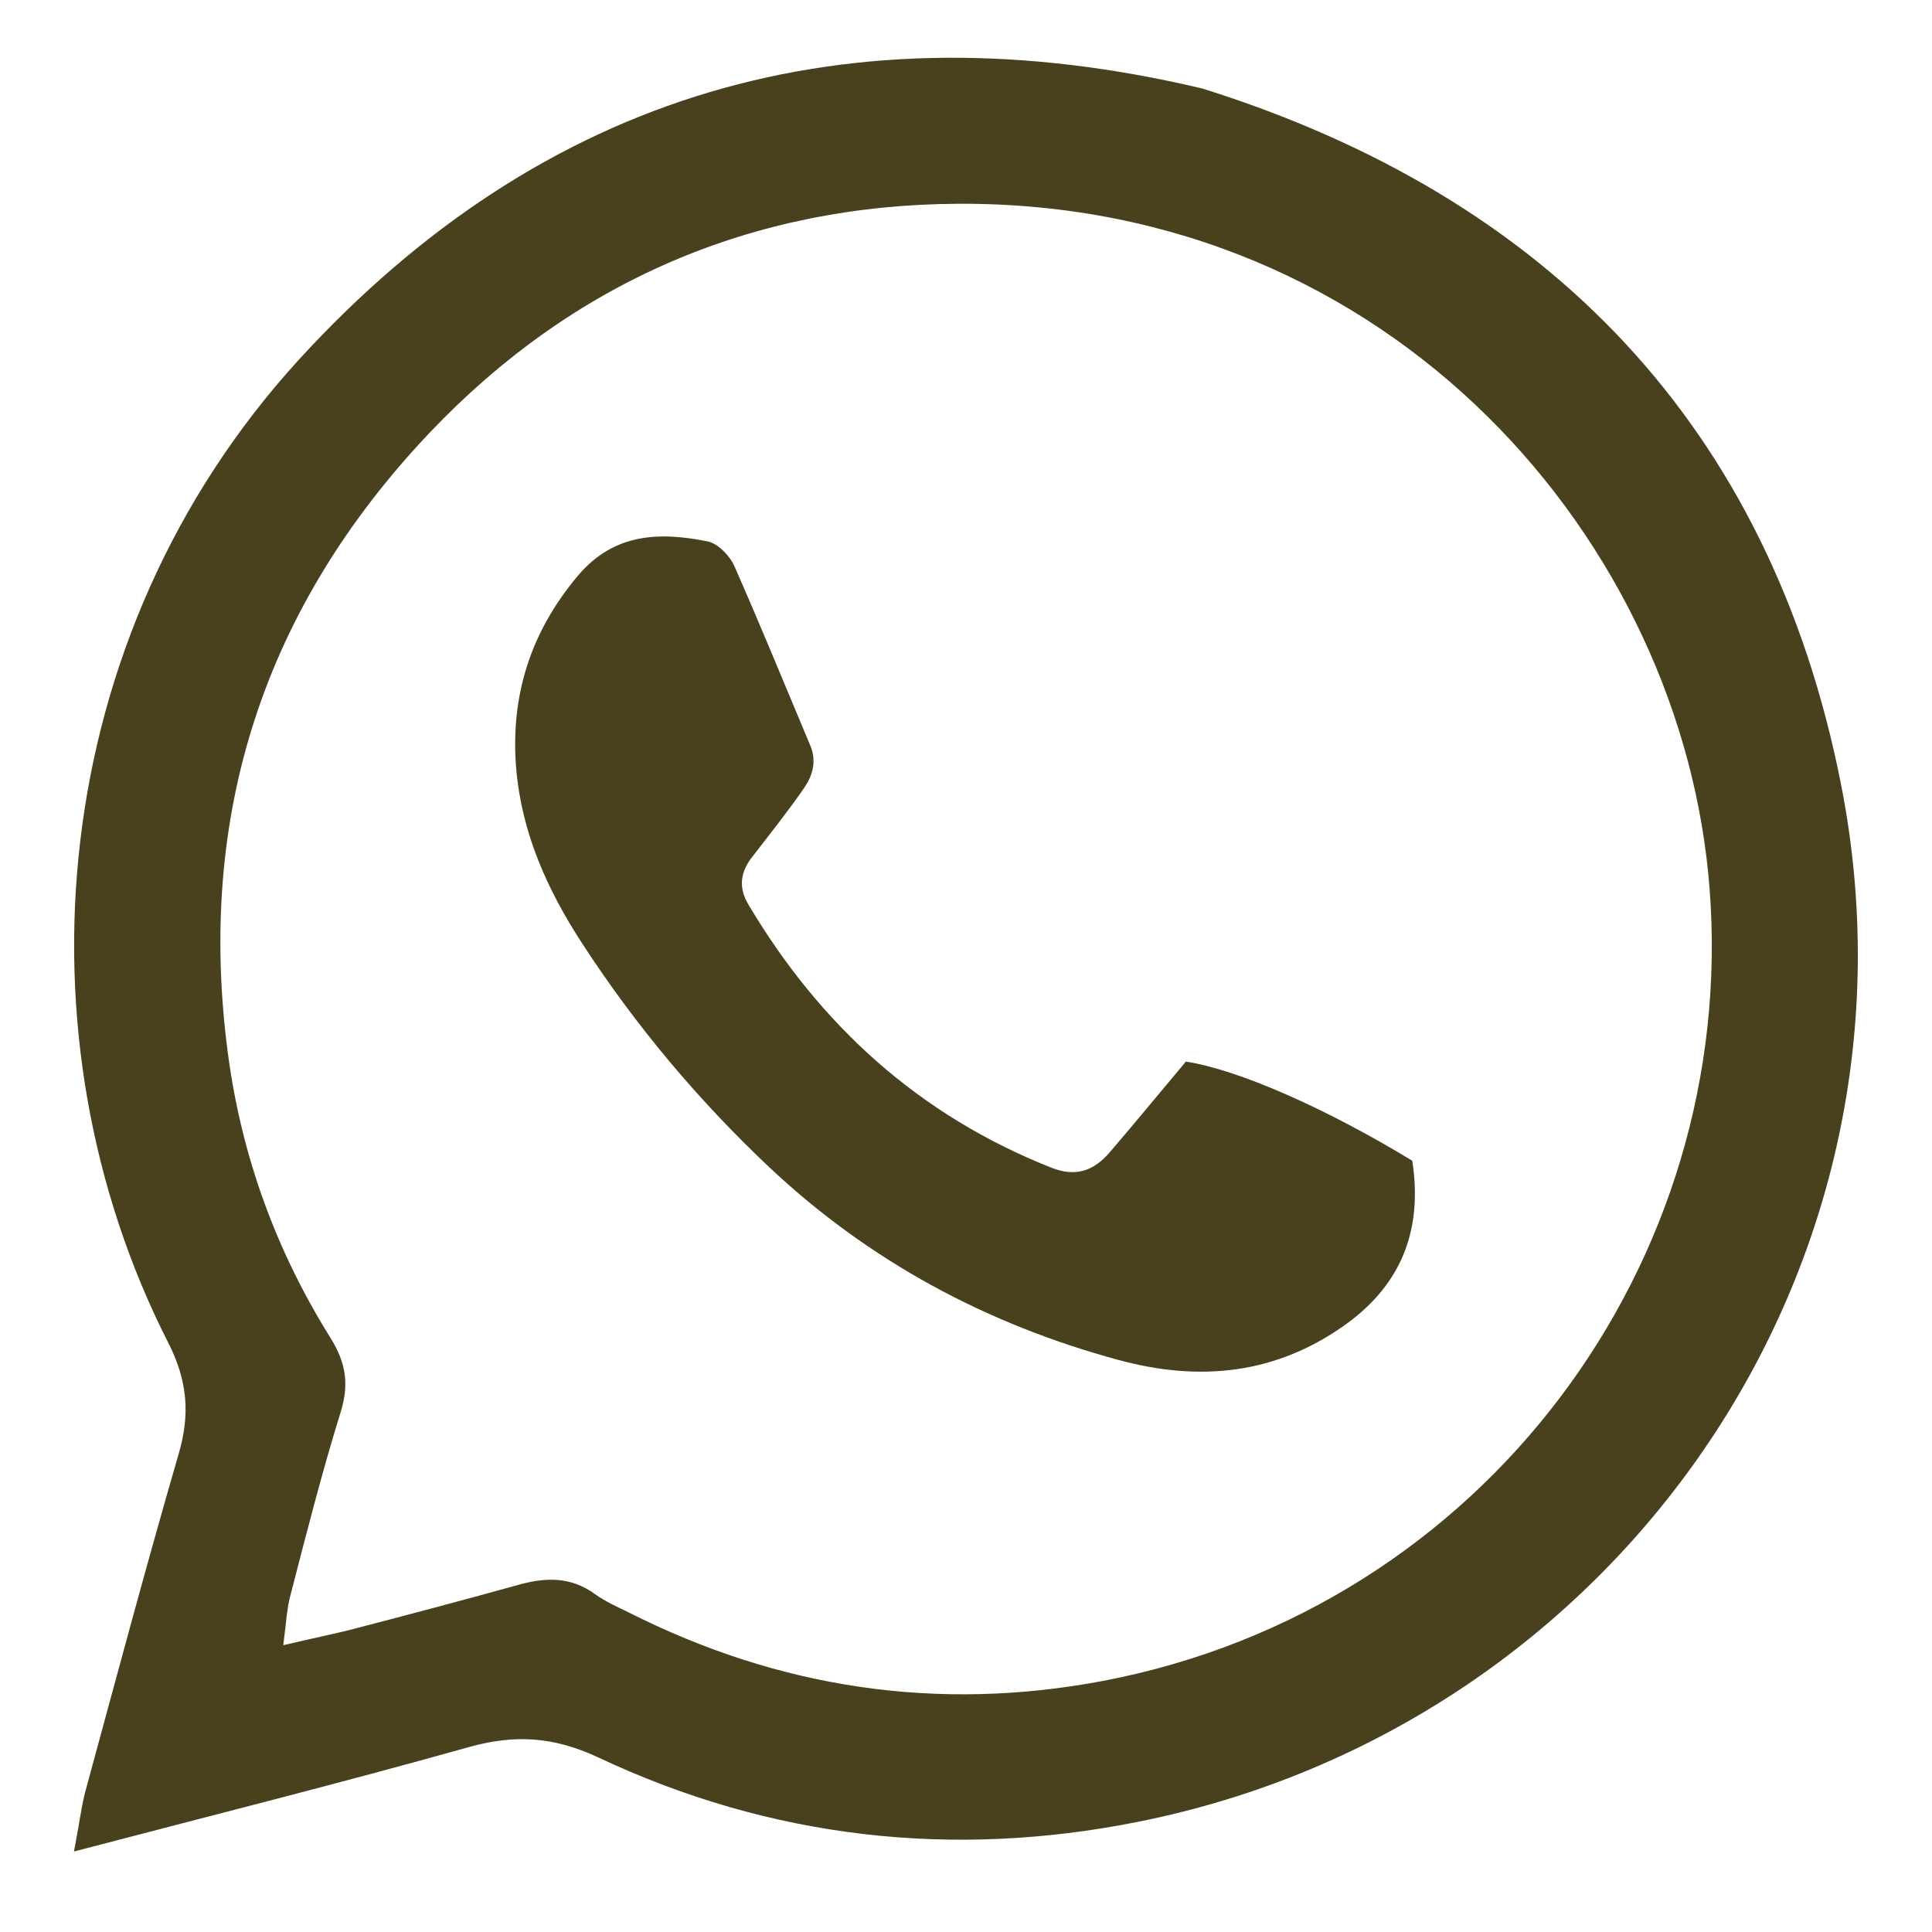
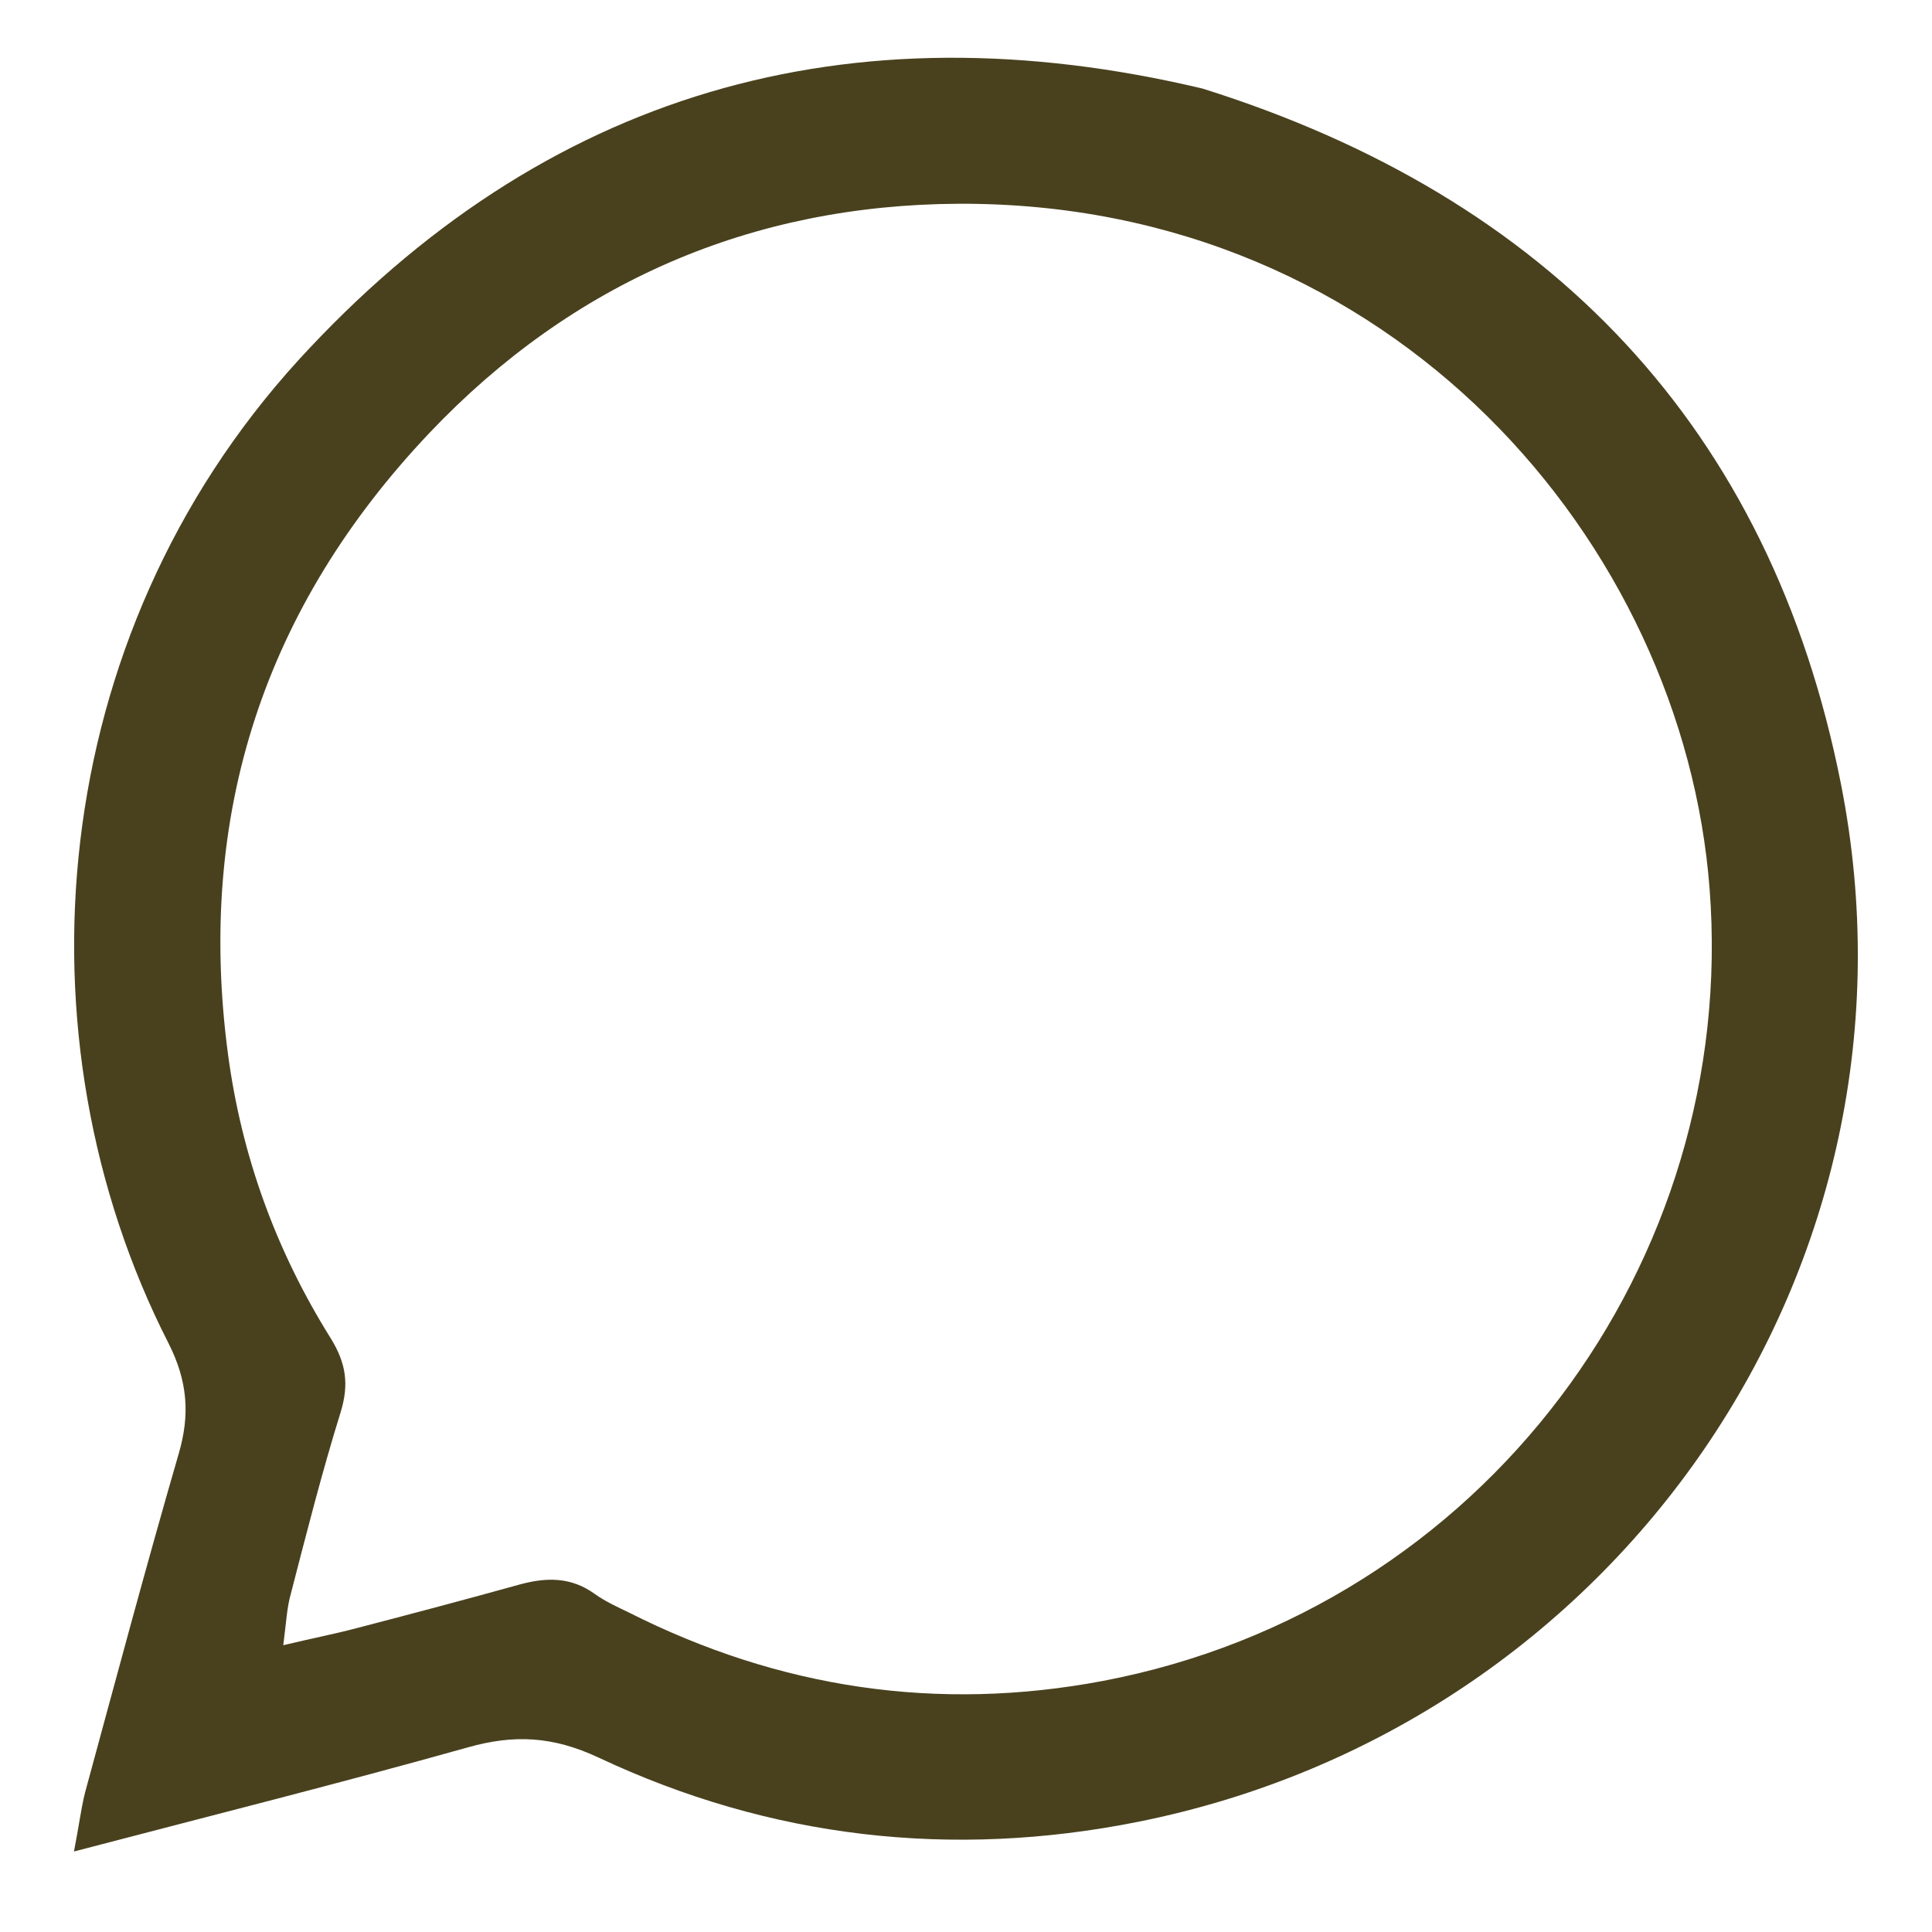
<svg xmlns="http://www.w3.org/2000/svg" version="1.1" id="Camada_1" x="0px" y="0px" viewBox="0 0 384 384" style="enable-background:new 0 0 384 384;" xml:space="preserve">
  <style type="text/css">
	.st0{fill:#49411E;}
</style>
  <g>
    <path class="st0" d="M14.7,368c1-5.1,1.4-8.5,2.2-11.7c6.1-22.4,12.1-44.9,18.6-67.3c2.3-7.8,1.8-14.5-2-22   C2.5,206.2,9.1,126.7,59.3,71.6c48.8-53.4,109.3-70.7,179.7-54C307.9,39.2,351.9,85,365.9,155.8c19,96.1-44.6,187.3-139.7,206.3   c-37,7.4-73.1,3.3-107.3-12.8c-9-4.2-16.7-4.6-25.9-2C67.7,354.4,42.2,360.8,14.7,368z M56.3,327c6.3-1.5,10.5-2.3,14.6-3.4   c10.8-2.8,21.7-5.7,32.5-8.7c5.2-1.4,10.1-1.5,14.8,1.9c2.1,1.5,4.5,2.6,6.8,3.7c29.9,15.1,61.4,19.8,94.2,13.6   c75.7-14.4,126.3-83.2,120.6-157.4C334.6,108.2,277,40.1,190.5,40.5c-41.1,0.2-76.7,15.6-105.1,45.5   c-32.8,34.6-46.4,75.8-40.1,123.4c2.7,20.4,9.6,39.3,20.5,56.7c3,4.9,3.6,9.1,1.9,14.6c-3.7,11.9-6.8,24.1-9.9,36.1   C57,319.6,56.9,322.5,56.3,327z" />
-     <path class="st0" d="M235.7,211c10.4,1.6,27.7,9.2,45,19.7c2,13-1.6,24-12.9,32.3c-14,10.2-29.3,11.7-45.5,7.3   c-26.2-7.1-49.5-19.6-69.4-38.3c-14.2-13.4-26.6-28.2-37.2-44.5c-6.9-10.6-12-21.9-13.1-34.7c-1.2-14.4,2.8-27.1,12.2-38.3   c7.2-8.6,16.3-8.8,25.8-6.9c2.1,0.4,4.5,2.9,5.4,5c5.2,11.8,10.1,23.8,15.1,35.7c1.3,3.2,0.3,6.1-1.4,8.5c-3.2,4.6-6.7,9-10.1,13.4   c-2.4,3-2.9,6.1-0.9,9.5c14.3,24.1,34,42,60.3,52.4c4.8,1.9,8.4,0.6,11.5-3C225.5,223.3,230.4,217.3,235.7,211z" />
  </g>
</svg>